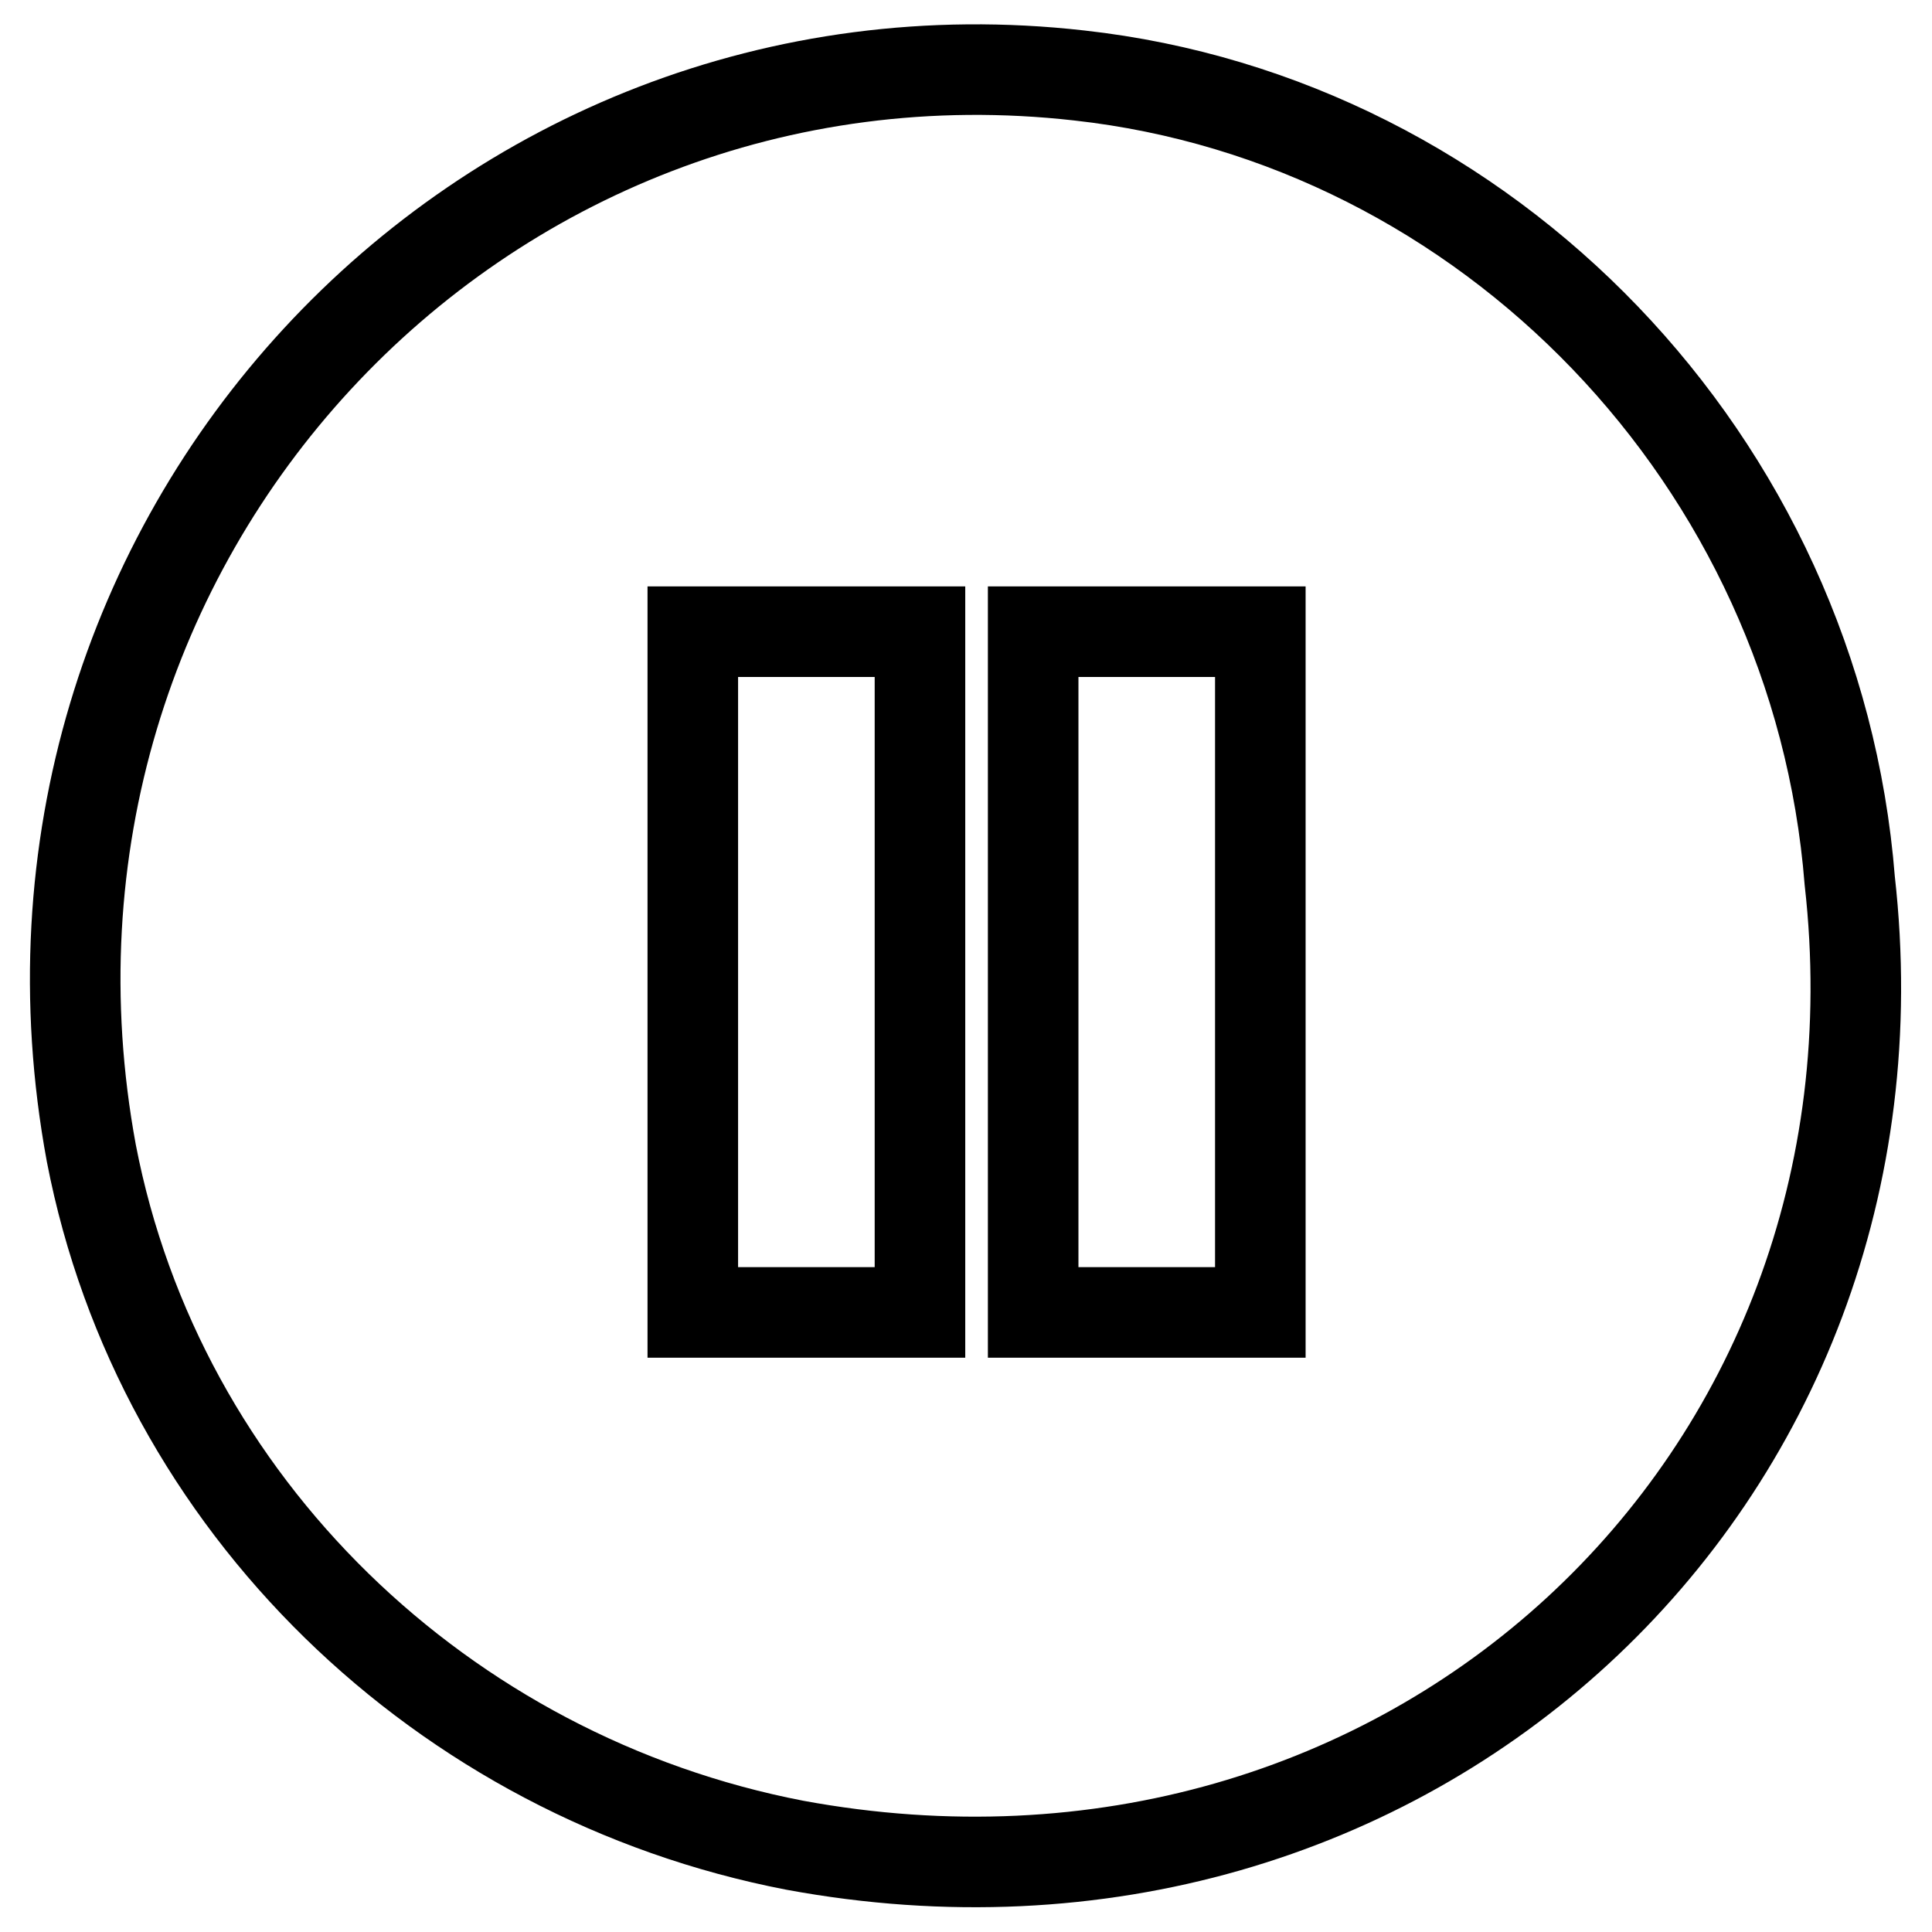
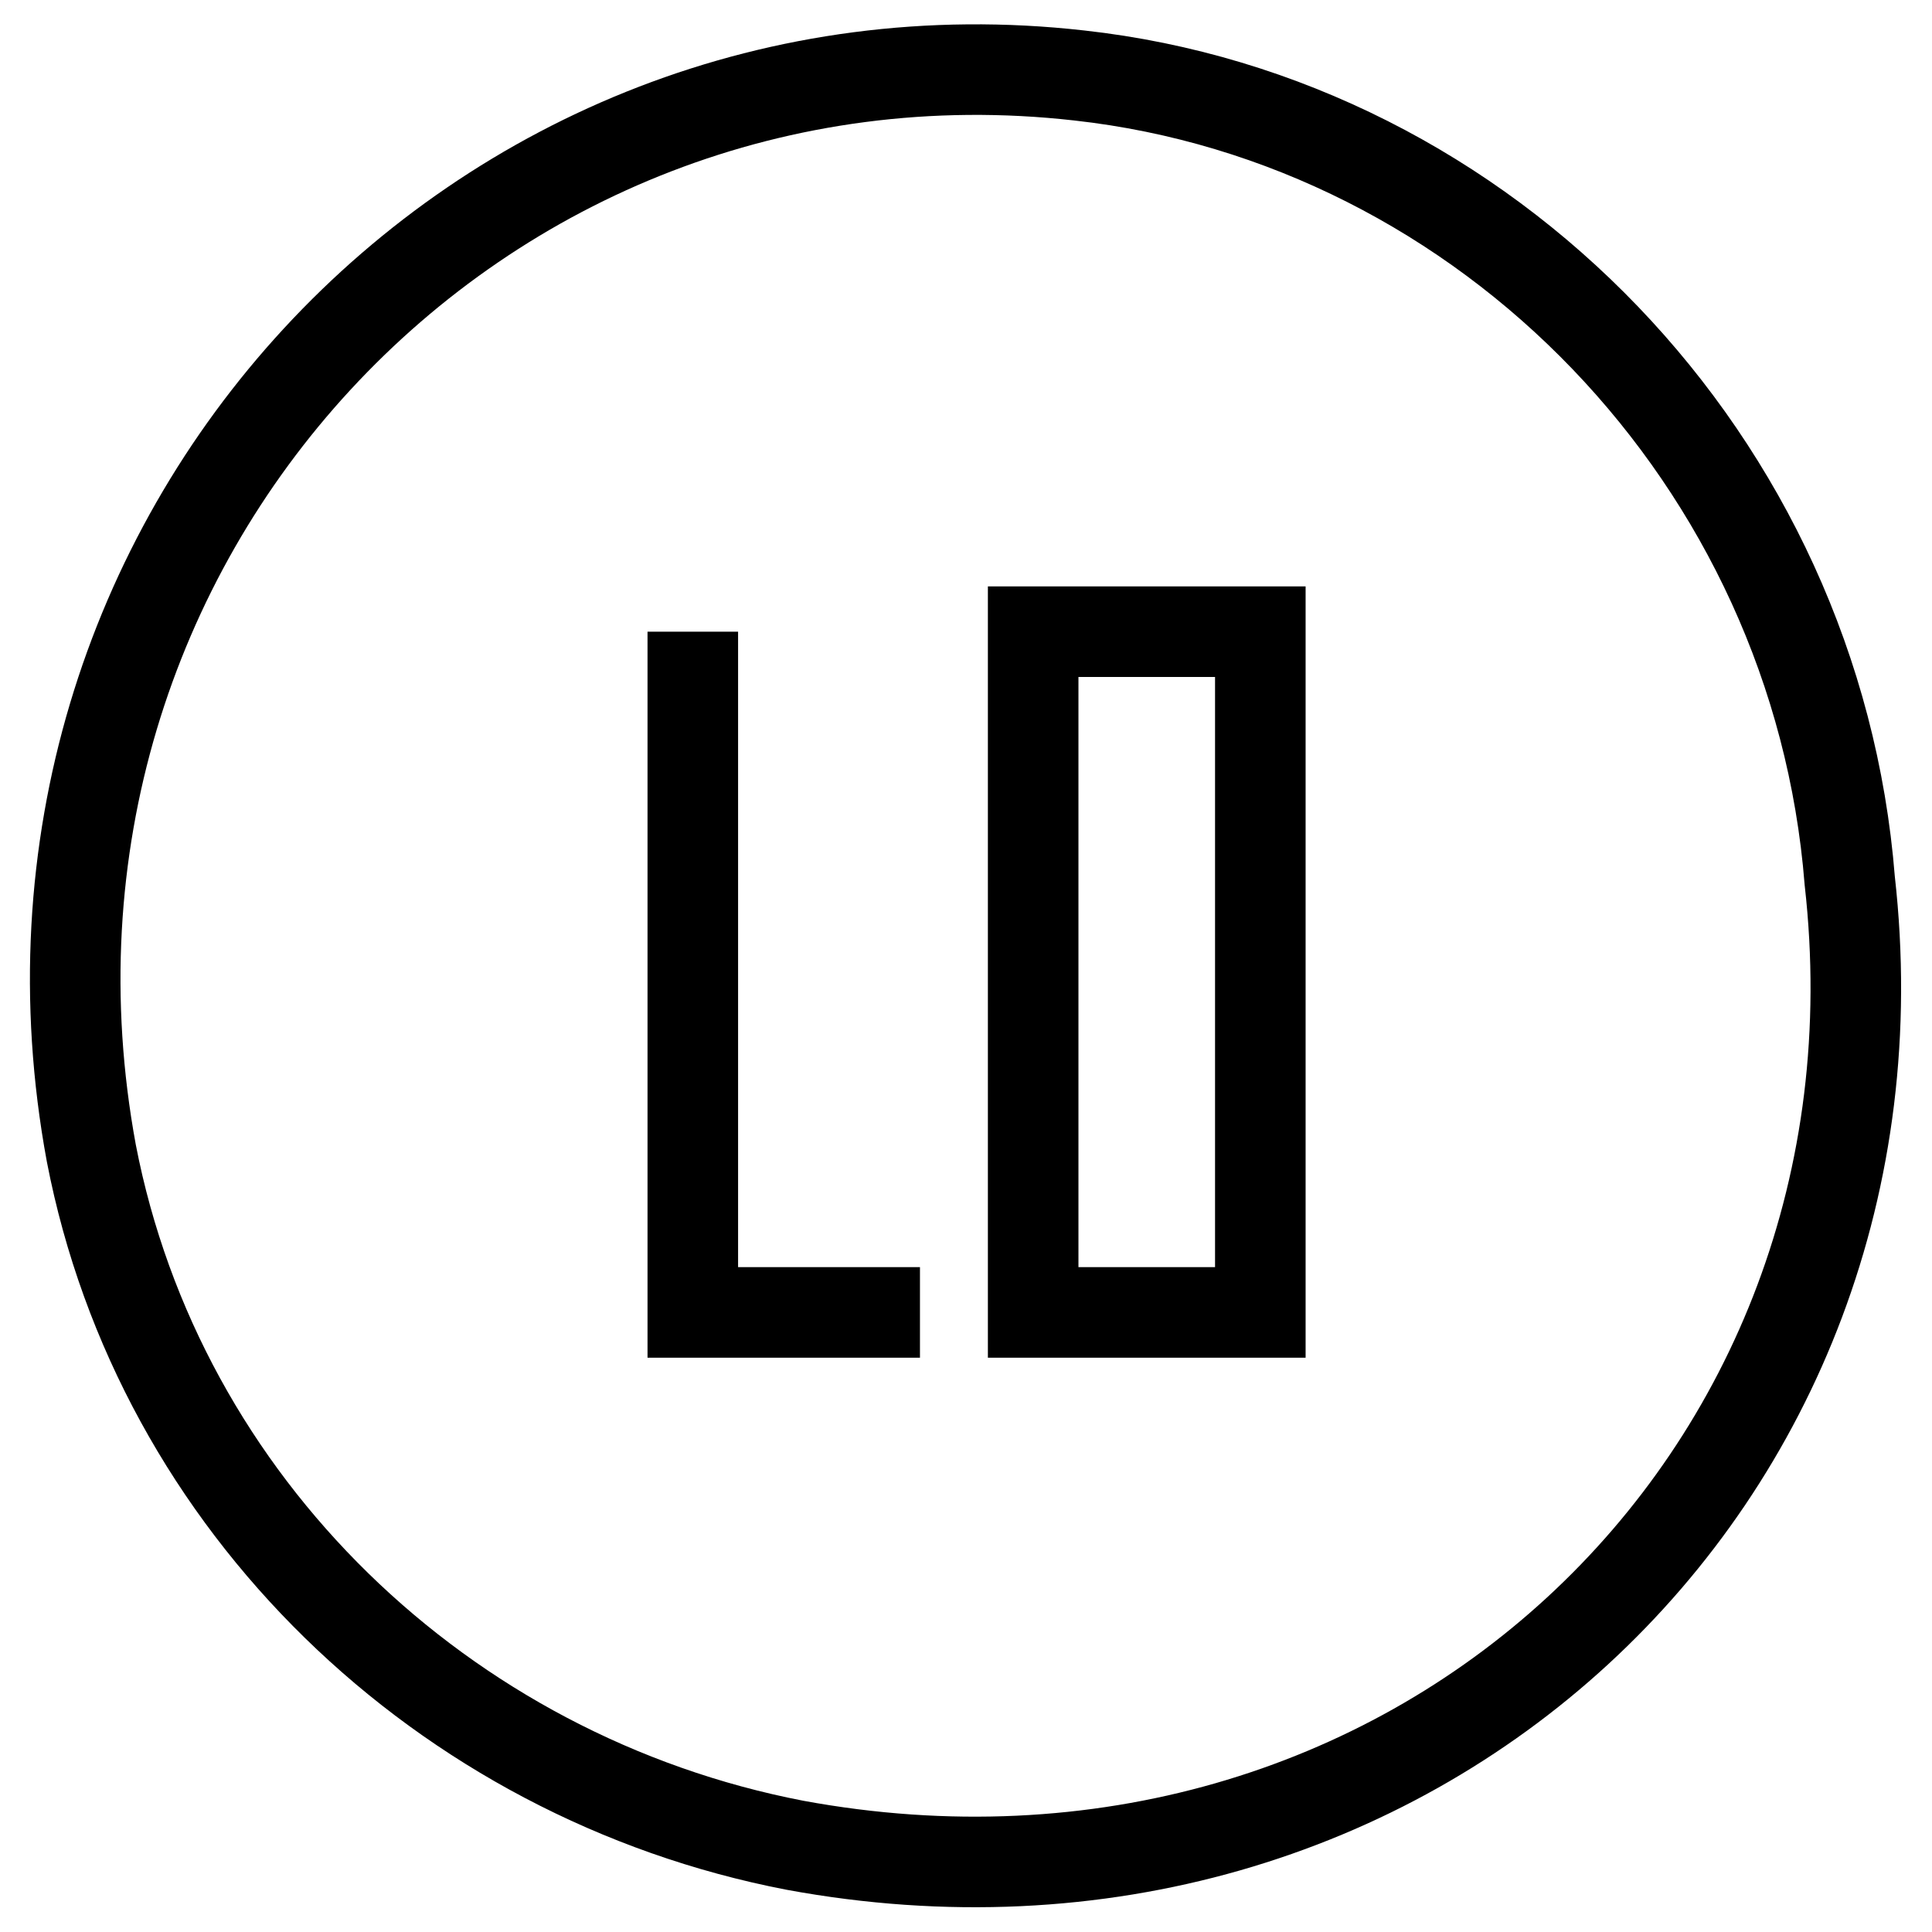
<svg xmlns="http://www.w3.org/2000/svg" version="1.1" x="0px" y="0px" viewBox="0 0 256 256" enable-background="new 0 0 256 256" xml:space="preserve">
  <g>
-     <path stroke-width="12" fill-opacity="0" stroke="#000000" d="M143,10C63.3,1-2.9,71.6,12.1,152.8c9,46.6,46.6,82.7,93.2,91.7c81.2,15,148.8-48.1,139.8-127.8 C240.7,61.1,197.1,16,143,10z M121.9,173.9H91.8V83.7h30.1V173.9z M167,173.9h-30.1V83.7H167V173.9z" />
+     <path stroke-width="12" fill-opacity="0" stroke="#000000" d="M143,10C63.3,1-2.9,71.6,12.1,152.8c9,46.6,46.6,82.7,93.2,91.7c81.2,15,148.8-48.1,139.8-127.8 C240.7,61.1,197.1,16,143,10z M121.9,173.9H91.8V83.7V173.9z M167,173.9h-30.1V83.7H167V173.9z" />
  </g>
</svg>